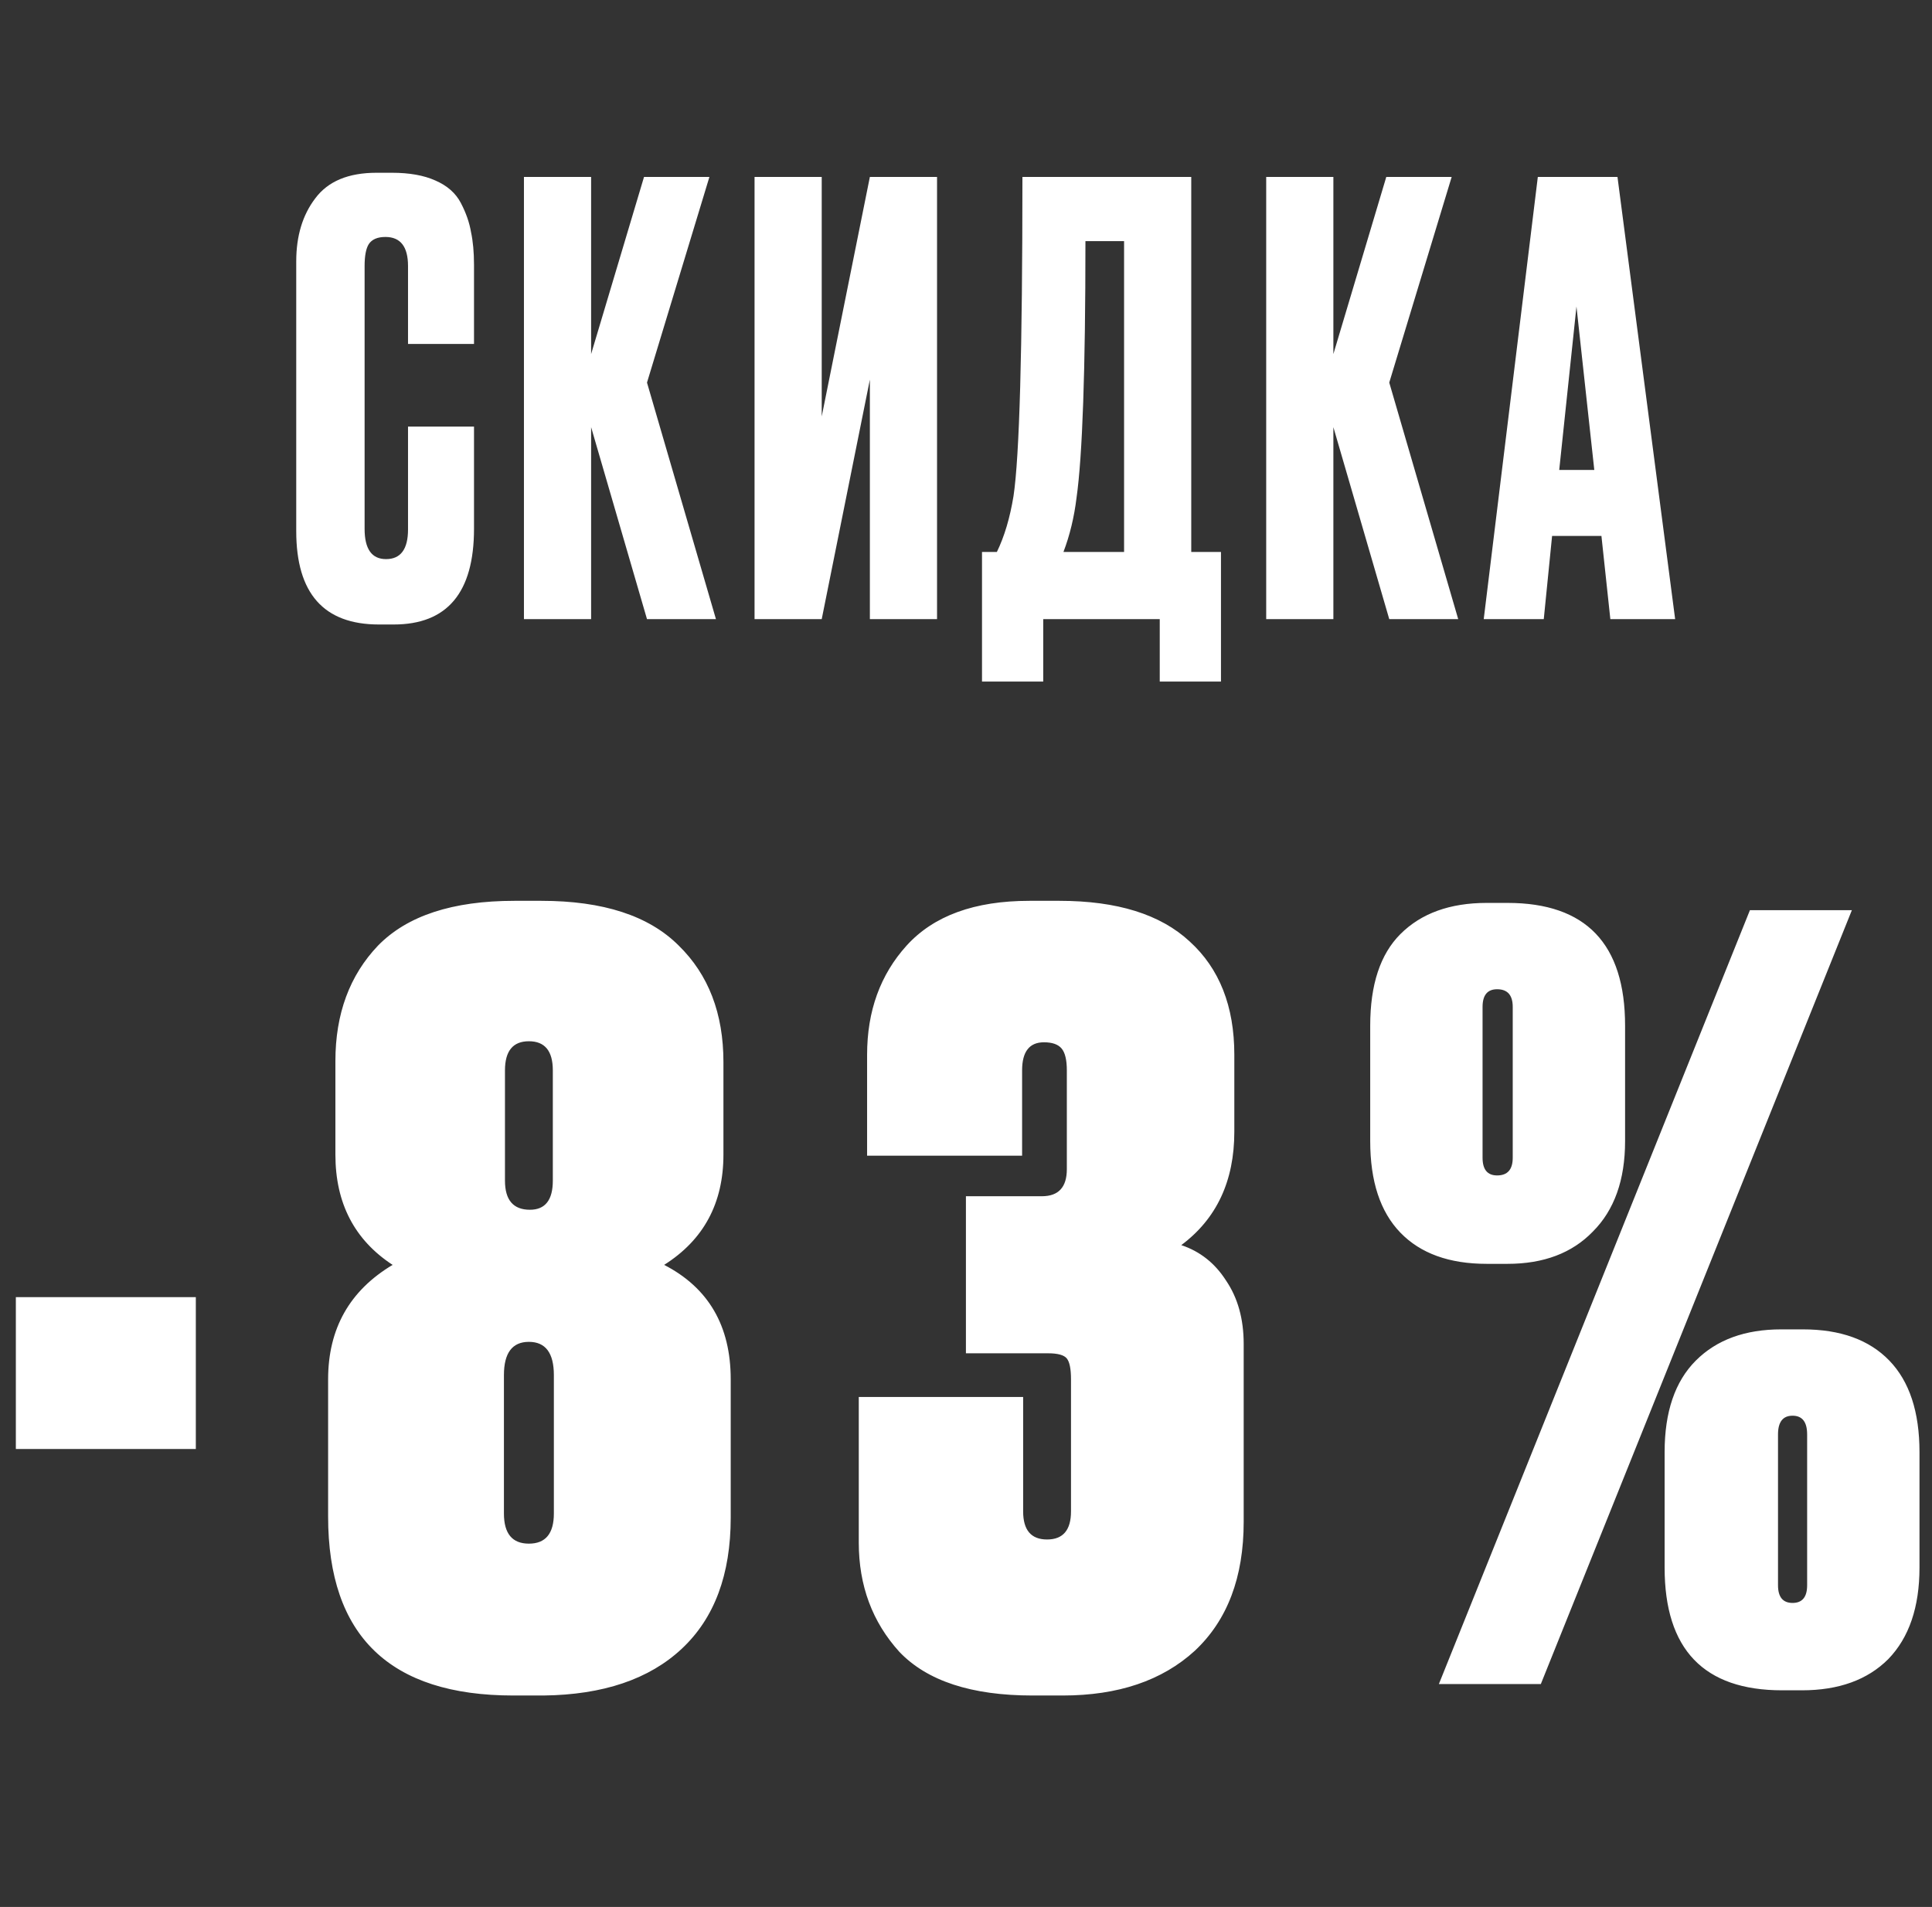
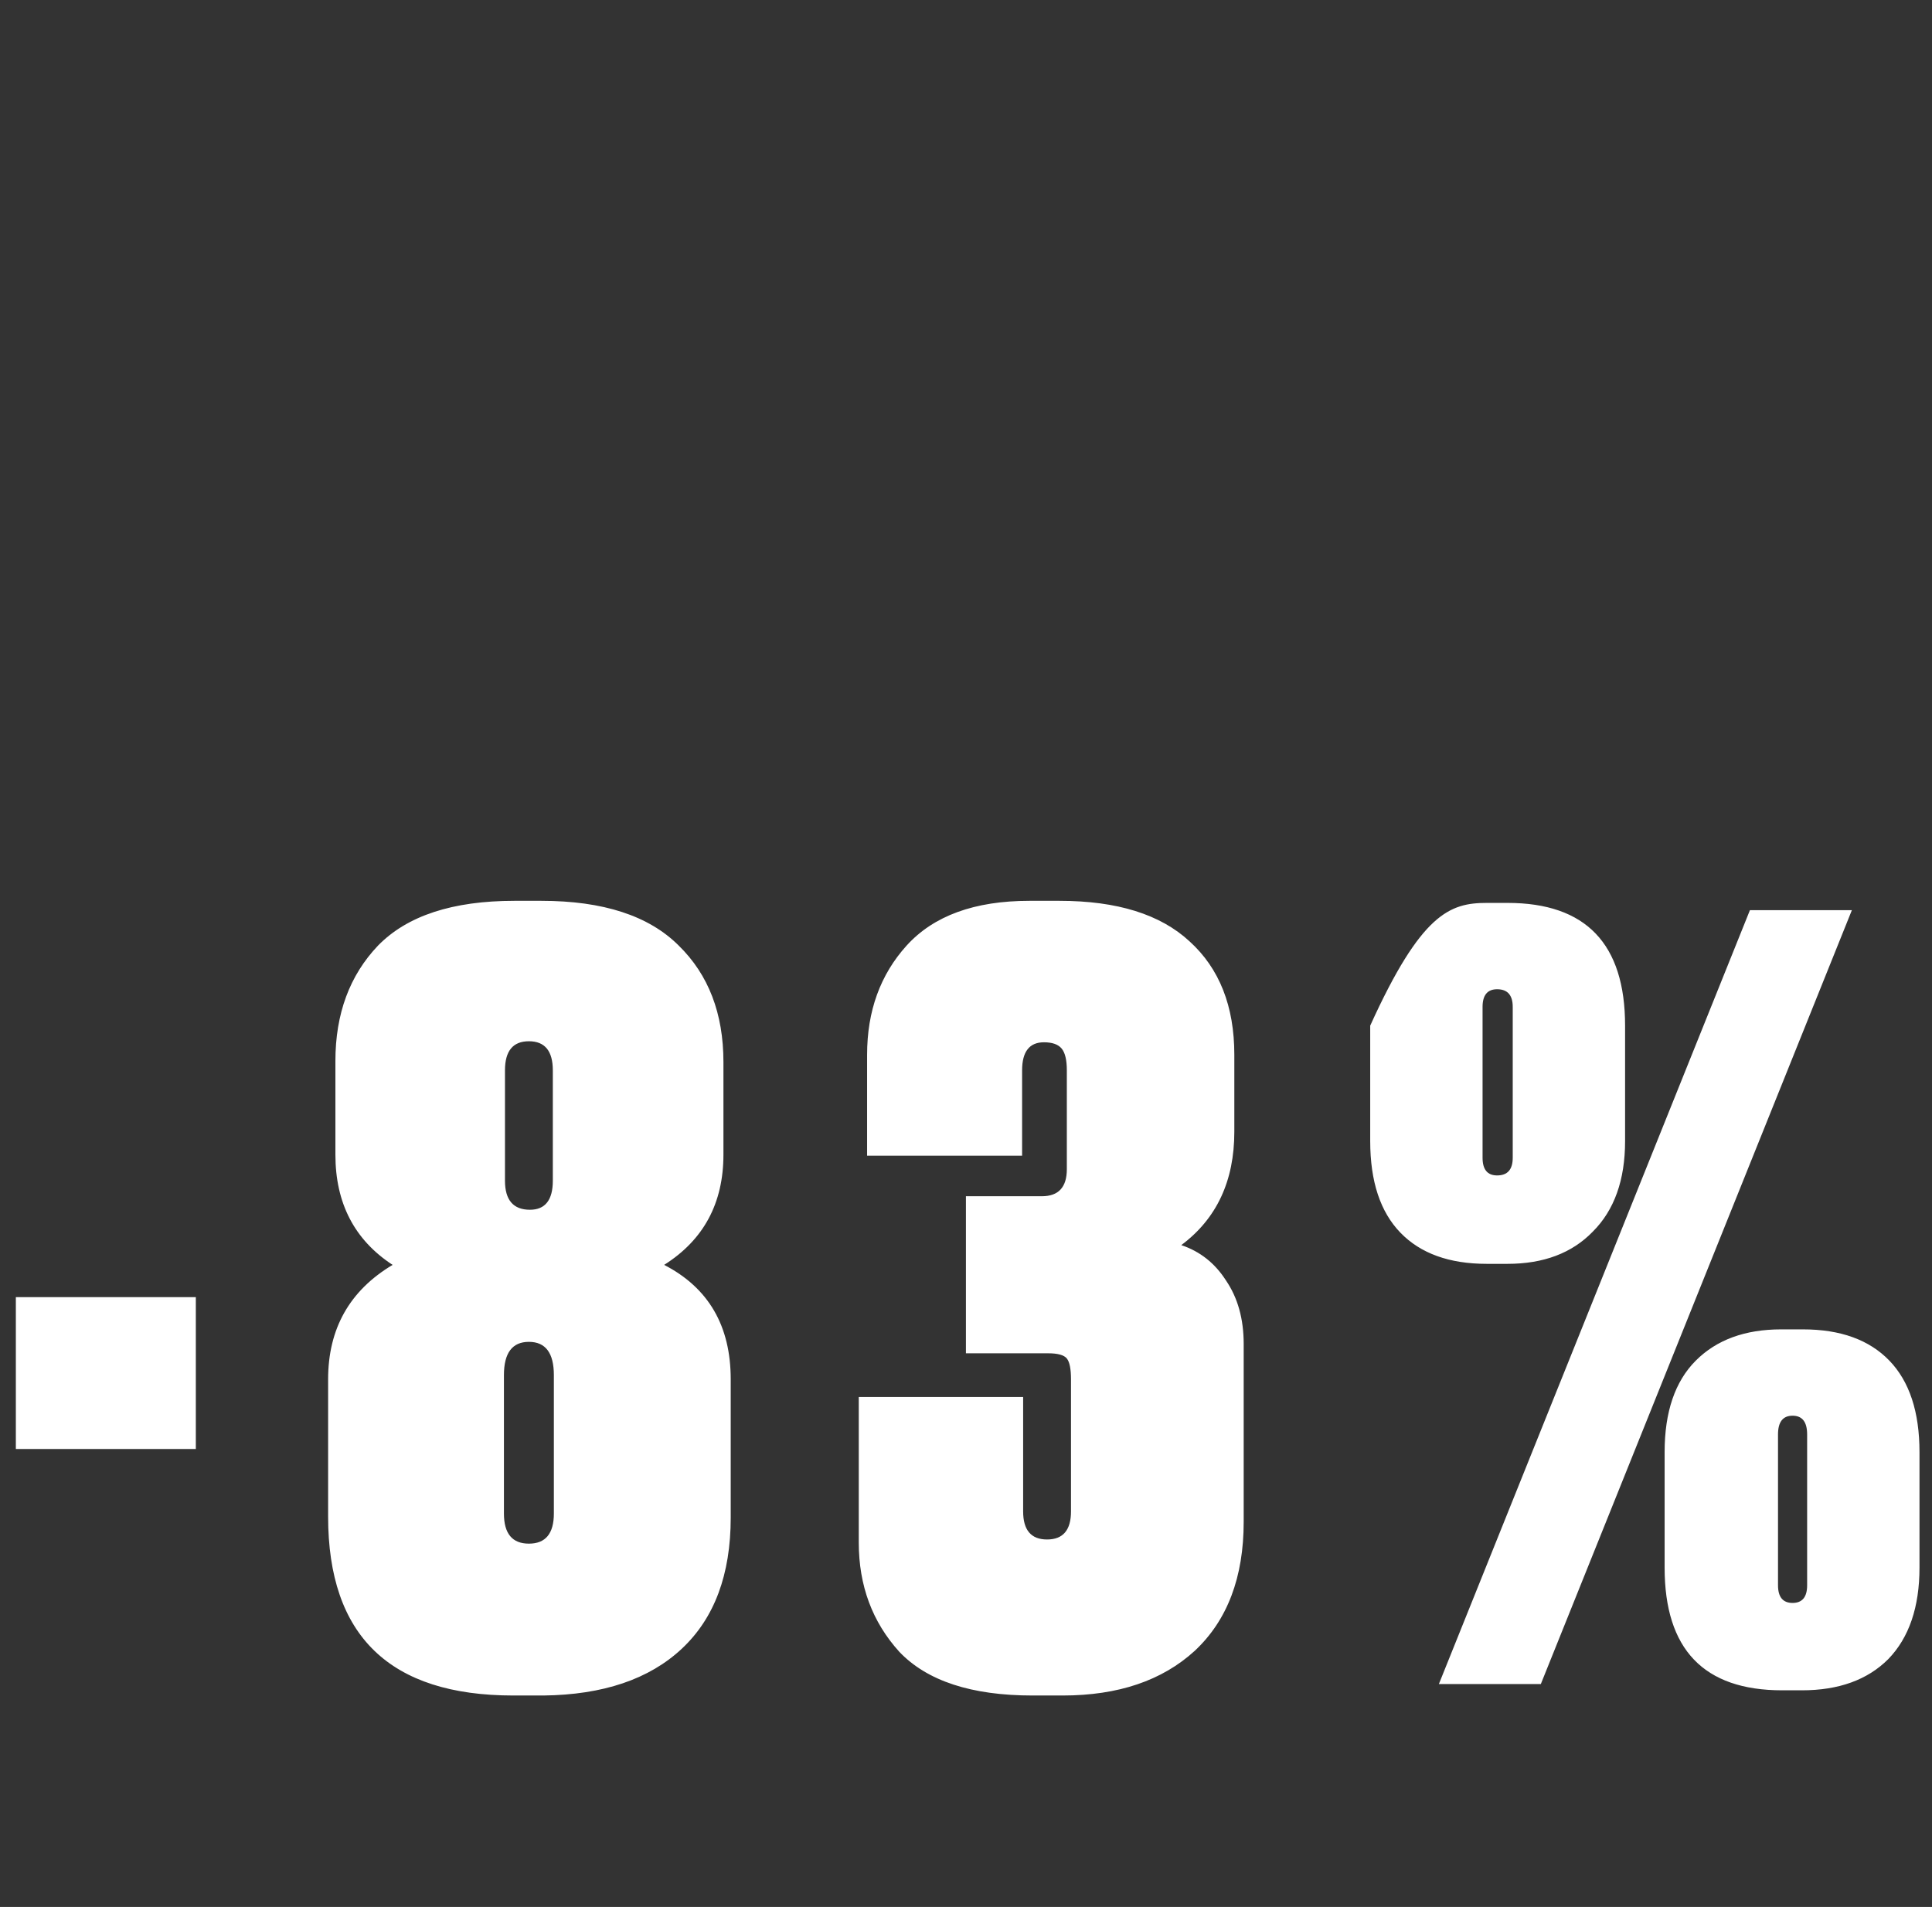
<svg xmlns="http://www.w3.org/2000/svg" width="78" height="77" viewBox="0 0 78 77" fill="none">
  <rect x="0" y="0" width="78" height="77" fill="#333333" stroke="none" />
-   <path d="M16.473 21.376V17.224H19.137V21.352C19.137 23.928 18.056 25.216 15.896 25.216H15.296C13.072 25.216 11.96 23.96 11.96 21.448V10.552C11.96 9.528 12.216 8.68 12.729 8.008C13.241 7.32 14.065 6.976 15.2 6.976H15.825C16.529 6.976 17.113 7.08 17.576 7.288C18.056 7.496 18.401 7.8 18.608 8.2C18.817 8.6 18.953 8.992 19.017 9.376C19.096 9.744 19.137 10.184 19.137 10.696V13.888H16.473V10.744C16.473 9.96 16.169 9.568 15.56 9.568C15.241 9.568 15.017 9.664 14.889 9.856C14.777 10.032 14.72 10.328 14.72 10.744V21.352C14.72 22.168 15.008 22.576 15.585 22.576C16.177 22.576 16.473 22.176 16.473 21.376ZM26.121 25L23.865 17.248V25H21.153V7.144H23.865V14.296L26.001 7.144H28.641L26.121 15.448L28.905 25H26.121ZM35.119 25V15.328L33.175 25H30.463V7.144H33.175V16.816L35.119 7.144H37.831V25H35.119ZM46.822 27.52V25H42.118V27.52H39.646V22.288H40.246C40.55 21.664 40.774 20.912 40.918 20.032C41.158 18.432 41.278 14.136 41.278 7.144H48.094V22.288H49.294V27.52H46.822ZM43.462 20.104C43.366 20.888 43.19 21.616 42.934 22.288H45.382V9.736H43.822C43.822 14.952 43.702 18.408 43.462 20.104ZM56.088 25L53.832 17.248V25H51.12V7.144H53.832V14.296L55.968 7.144H58.608L56.088 15.448L58.872 25H56.088ZM65.014 25L64.654 21.64H62.662L62.326 25H59.902L62.086 7.144H65.302L67.63 25H65.014ZM63.646 12.376L62.95 18.976H64.366L63.646 12.376Z" fill="white" />
-   <path d="M0.64 52.376H7.906V58.508H0.64V52.376ZM29.207 42.884V46.622C29.207 48.582 28.409 50.066 26.813 51.074C28.605 51.998 29.501 53.538 29.501 55.694V61.28C29.501 63.576 28.843 65.34 27.527 66.572C26.211 67.804 24.349 68.434 21.941 68.462H20.723C15.739 68.462 13.247 66.054 13.247 61.238V55.694C13.247 53.65 14.115 52.11 15.851 51.074C14.311 50.066 13.541 48.582 13.541 46.622V42.842C13.541 40.938 14.115 39.384 15.263 38.18C16.439 36.976 18.273 36.374 20.765 36.374H21.857C24.349 36.374 26.197 36.976 27.401 38.18C28.605 39.356 29.207 40.924 29.207 42.884ZM22.361 61.112V55.526C22.361 54.63 22.025 54.182 21.353 54.182C20.681 54.182 20.345 54.63 20.345 55.526V61.112C20.345 61.924 20.681 62.33 21.353 62.33C22.025 62.33 22.361 61.924 22.361 61.112ZM22.319 47.672V43.22C22.319 42.436 21.997 42.044 21.353 42.044C20.709 42.044 20.387 42.436 20.387 43.22V47.672C20.387 48.456 20.723 48.848 21.395 48.848C22.011 48.848 22.319 48.456 22.319 47.672ZM41.265 46.664H35.007V42.59C35.007 40.826 35.539 39.356 36.603 38.18C37.695 36.976 39.347 36.374 41.559 36.374H42.777C45.101 36.374 46.851 36.92 48.027 38.012C49.231 39.104 49.833 40.63 49.833 42.59V45.698C49.833 47.686 49.119 49.212 47.691 50.276C48.447 50.528 49.049 51.004 49.497 51.704C49.973 52.404 50.211 53.258 50.211 54.266V61.448C50.211 63.688 49.553 65.424 48.237 66.656C46.921 67.86 45.143 68.462 42.903 68.462H41.685C39.221 68.462 37.429 67.874 36.309 66.698C35.217 65.494 34.671 64.024 34.671 62.288V56.408H41.307V61.028C41.307 61.784 41.629 62.162 42.273 62.162C42.917 62.162 43.239 61.784 43.239 61.028V55.694C43.239 55.274 43.183 54.994 43.071 54.854C42.959 54.714 42.707 54.644 42.315 54.644H38.997V48.302H42.063C42.735 48.302 43.071 47.938 43.071 47.21V43.22C43.071 42.8 43.001 42.506 42.861 42.338C42.721 42.17 42.483 42.086 42.147 42.086C41.559 42.086 41.265 42.464 41.265 43.22V46.664ZM67.205 63.296V58.634C67.205 57.01 67.625 55.778 68.465 54.938C69.305 54.098 70.453 53.678 71.909 53.678H72.791C74.303 53.678 75.465 54.098 76.277 54.938C77.089 55.778 77.495 57.01 77.495 58.634V63.296C77.495 64.892 77.075 66.124 76.235 66.992C75.395 67.832 74.233 68.252 72.749 68.252H71.951C68.787 68.252 67.205 66.6 67.205 63.296ZM55.319 46.076V41.414C55.319 39.762 55.725 38.53 56.537 37.718C57.377 36.878 58.539 36.458 60.023 36.458H60.863C64.027 36.458 65.609 38.11 65.609 41.414V46.076C65.609 47.644 65.175 48.862 64.307 49.73C63.467 50.598 62.319 51.032 60.863 51.032H60.023C58.511 51.032 57.349 50.612 56.537 49.772C55.725 48.932 55.319 47.7 55.319 46.076ZM70.649 36.752H74.765L62.207 68H58.091L70.649 36.752ZM61.073 46.748V40.658C61.073 40.182 60.863 39.944 60.443 39.944C60.051 39.944 59.855 40.182 59.855 40.658V46.748C59.855 47.224 60.051 47.462 60.443 47.462C60.863 47.462 61.073 47.224 61.073 46.748ZM71.783 64.01C71.783 64.486 71.979 64.724 72.371 64.724C72.763 64.724 72.959 64.486 72.959 64.01V57.92C72.959 57.416 72.763 57.164 72.371 57.164C71.979 57.164 71.783 57.416 71.783 57.92V64.01Z" fill="white" />
+   <path d="M0.64 52.376H7.906V58.508H0.64V52.376ZM29.207 42.884V46.622C29.207 48.582 28.409 50.066 26.813 51.074C28.605 51.998 29.501 53.538 29.501 55.694V61.28C29.501 63.576 28.843 65.34 27.527 66.572C26.211 67.804 24.349 68.434 21.941 68.462H20.723C15.739 68.462 13.247 66.054 13.247 61.238V55.694C13.247 53.65 14.115 52.11 15.851 51.074C14.311 50.066 13.541 48.582 13.541 46.622V42.842C13.541 40.938 14.115 39.384 15.263 38.18C16.439 36.976 18.273 36.374 20.765 36.374H21.857C24.349 36.374 26.197 36.976 27.401 38.18C28.605 39.356 29.207 40.924 29.207 42.884ZM22.361 61.112V55.526C22.361 54.63 22.025 54.182 21.353 54.182C20.681 54.182 20.345 54.63 20.345 55.526V61.112C20.345 61.924 20.681 62.33 21.353 62.33C22.025 62.33 22.361 61.924 22.361 61.112ZM22.319 47.672V43.22C22.319 42.436 21.997 42.044 21.353 42.044C20.709 42.044 20.387 42.436 20.387 43.22V47.672C20.387 48.456 20.723 48.848 21.395 48.848C22.011 48.848 22.319 48.456 22.319 47.672ZM41.265 46.664H35.007V42.59C35.007 40.826 35.539 39.356 36.603 38.18C37.695 36.976 39.347 36.374 41.559 36.374H42.777C45.101 36.374 46.851 36.92 48.027 38.012C49.231 39.104 49.833 40.63 49.833 42.59V45.698C49.833 47.686 49.119 49.212 47.691 50.276C48.447 50.528 49.049 51.004 49.497 51.704C49.973 52.404 50.211 53.258 50.211 54.266V61.448C50.211 63.688 49.553 65.424 48.237 66.656C46.921 67.86 45.143 68.462 42.903 68.462H41.685C39.221 68.462 37.429 67.874 36.309 66.698C35.217 65.494 34.671 64.024 34.671 62.288V56.408H41.307V61.028C41.307 61.784 41.629 62.162 42.273 62.162C42.917 62.162 43.239 61.784 43.239 61.028V55.694C43.239 55.274 43.183 54.994 43.071 54.854C42.959 54.714 42.707 54.644 42.315 54.644H38.997V48.302H42.063C42.735 48.302 43.071 47.938 43.071 47.21V43.22C43.071 42.8 43.001 42.506 42.861 42.338C42.721 42.17 42.483 42.086 42.147 42.086C41.559 42.086 41.265 42.464 41.265 43.22V46.664ZM67.205 63.296V58.634C67.205 57.01 67.625 55.778 68.465 54.938C69.305 54.098 70.453 53.678 71.909 53.678H72.791C74.303 53.678 75.465 54.098 76.277 54.938C77.089 55.778 77.495 57.01 77.495 58.634V63.296C77.495 64.892 77.075 66.124 76.235 66.992C75.395 67.832 74.233 68.252 72.749 68.252H71.951C68.787 68.252 67.205 66.6 67.205 63.296ZM55.319 46.076V41.414C57.377 36.878 58.539 36.458 60.023 36.458H60.863C64.027 36.458 65.609 38.11 65.609 41.414V46.076C65.609 47.644 65.175 48.862 64.307 49.73C63.467 50.598 62.319 51.032 60.863 51.032H60.023C58.511 51.032 57.349 50.612 56.537 49.772C55.725 48.932 55.319 47.7 55.319 46.076ZM70.649 36.752H74.765L62.207 68H58.091L70.649 36.752ZM61.073 46.748V40.658C61.073 40.182 60.863 39.944 60.443 39.944C60.051 39.944 59.855 40.182 59.855 40.658V46.748C59.855 47.224 60.051 47.462 60.443 47.462C60.863 47.462 61.073 47.224 61.073 46.748ZM71.783 64.01C71.783 64.486 71.979 64.724 72.371 64.724C72.763 64.724 72.959 64.486 72.959 64.01V57.92C72.959 57.416 72.763 57.164 72.371 57.164C71.979 57.164 71.783 57.416 71.783 57.92V64.01Z" fill="white" />
</svg>